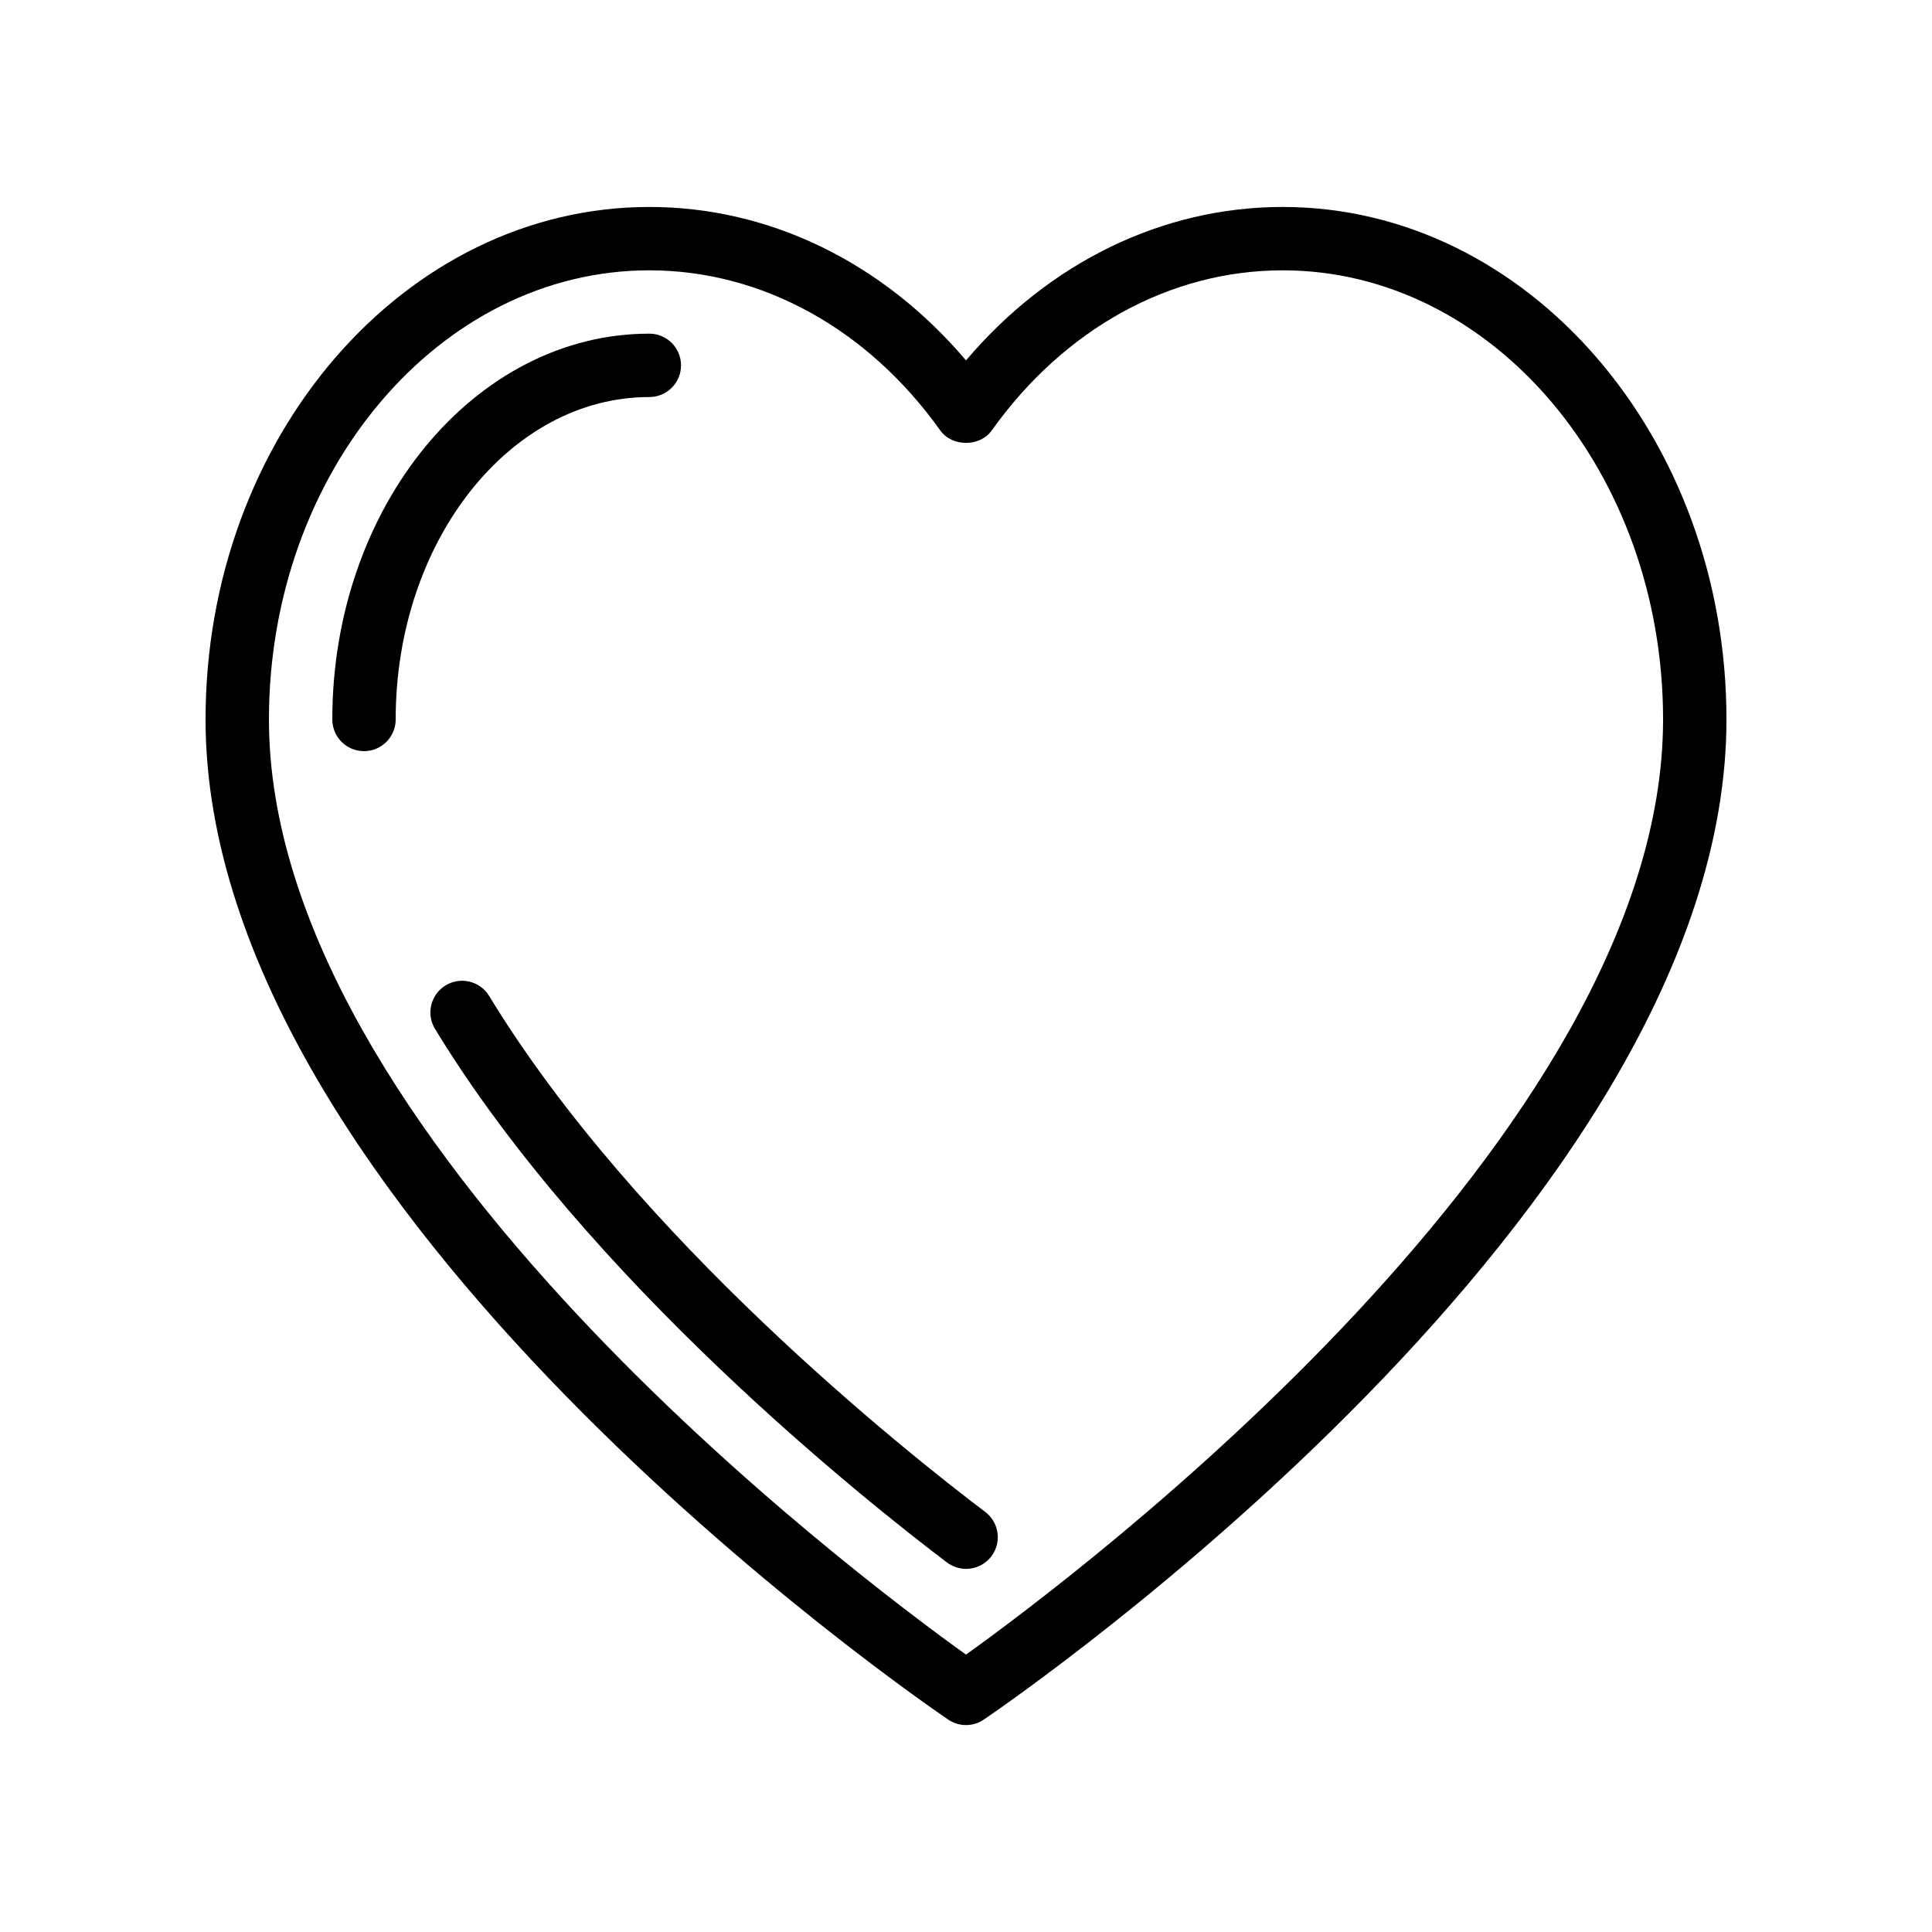
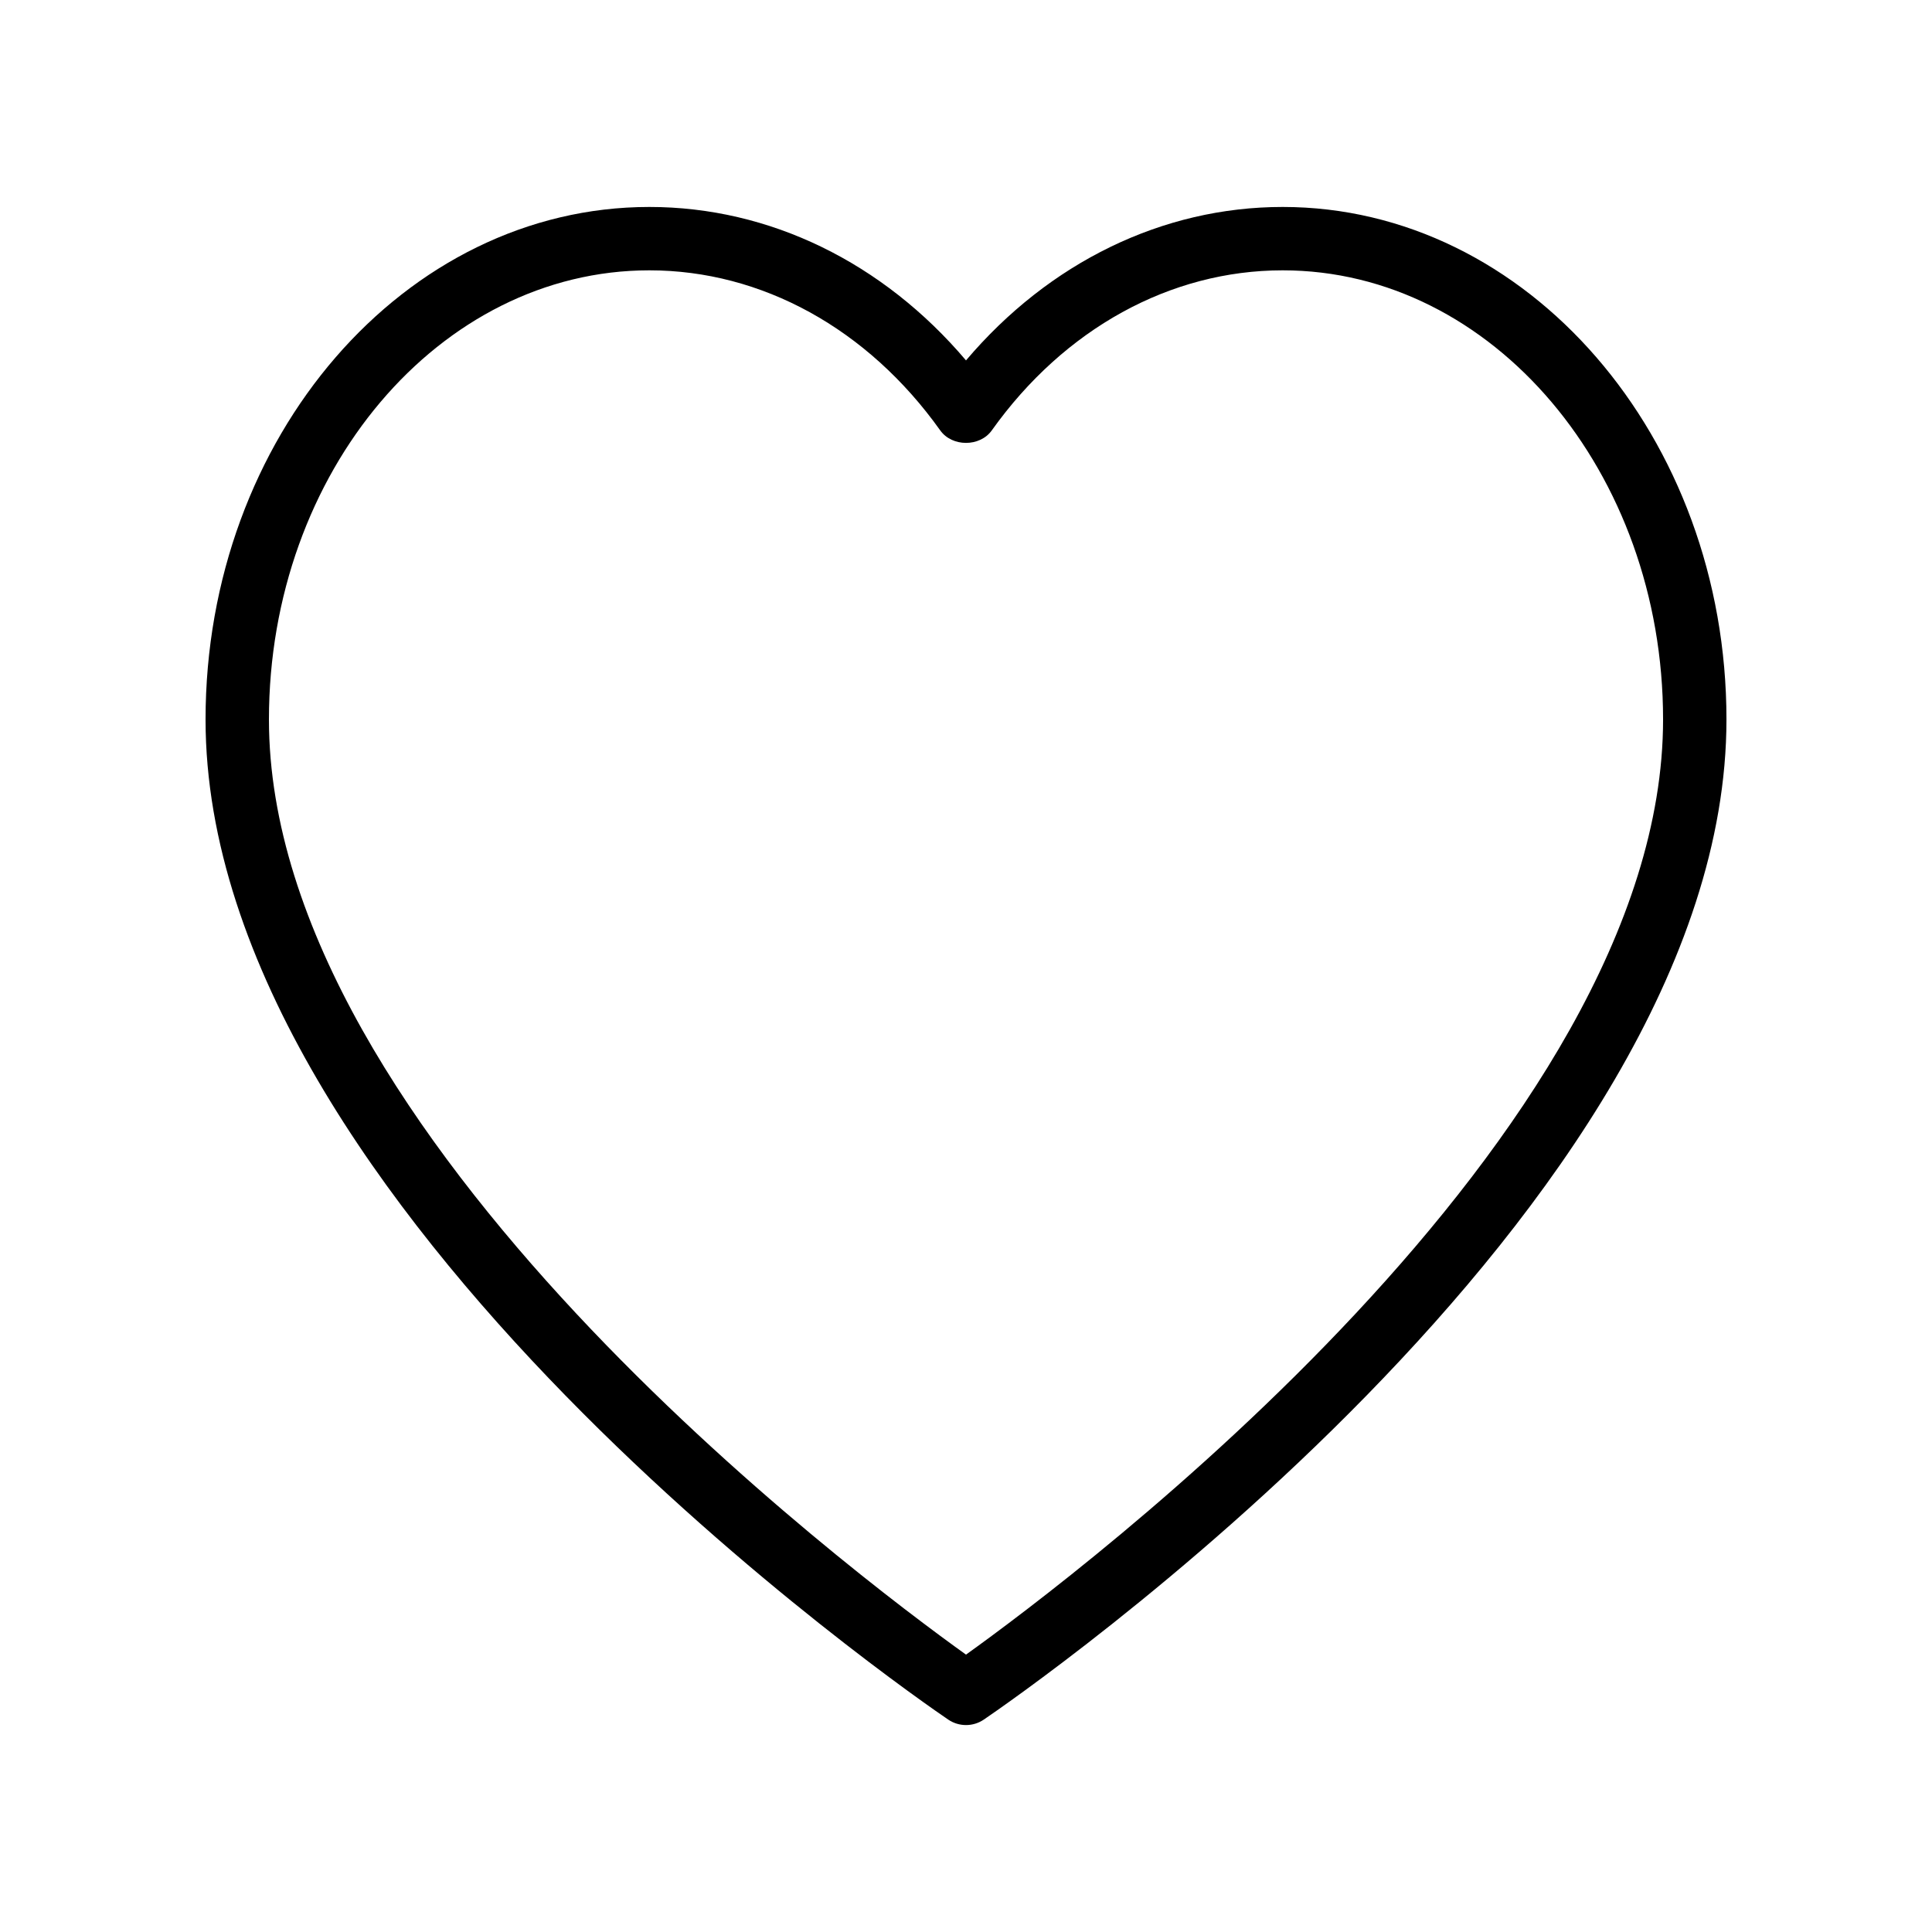
<svg xmlns="http://www.w3.org/2000/svg" fill="#000000" width="800px" height="800px" version="1.1" viewBox="144 144 512 512">
  <g>
    <path d="m395.29 599.71c1.418 0.965 3.066 1.449 4.715 1.449s3.297-0.484 4.715-1.453c8.035-5.457 196.81-135.17 196.81-265.04 0-74.891-52.762-135.82-117.61-135.82-31.84 0-61.895 14.688-83.918 40.664-22.023-25.977-52.078-40.664-83.918-40.664-64.848 0-117.61 60.934-117.61 135.82 0 129.87 188.77 259.58 196.81 265.04zm-79.207-384.07c29.773 0 57.867 15.457 77.082 42.41 3.148 4.43 10.527 4.43 13.676 0 19.211-26.953 47.305-42.41 77.082-42.41 55.586 0 100.81 53.398 100.81 119.03 0 110.14-155.43 226.82-184.73 247.82-29.297-20.992-184.73-137.61-184.73-247.82 0-65.633 45.223-119.03 100.81-119.03z" />
-     <path d="m316.08 249.22c4.641 0 8.398-3.754 8.398-8.398 0-4.641-3.754-8.398-8.398-8.398-46.328 0.004-84.016 45.867-84.016 102.24 0 4.641 3.754 8.398 8.398 8.398 4.641 0 8.398-3.754 8.398-8.398-0.004-47.117 30.156-85.445 67.219-85.445z" />
-     <path d="m394.96 558.07c1.516 1.141 3.297 1.699 5.059 1.699 2.543 0 5.051-1.148 6.707-3.328 2.797-3.699 2.066-8.961-1.633-11.766-20.992-15.883-92.512-72.684-131.46-136.73-2.402-3.953-7.559-5.215-11.539-2.812-3.961 2.41-5.223 7.578-2.812 11.539 40.492 66.578 114.09 125.06 135.68 141.4z" />
  </g>
</svg>